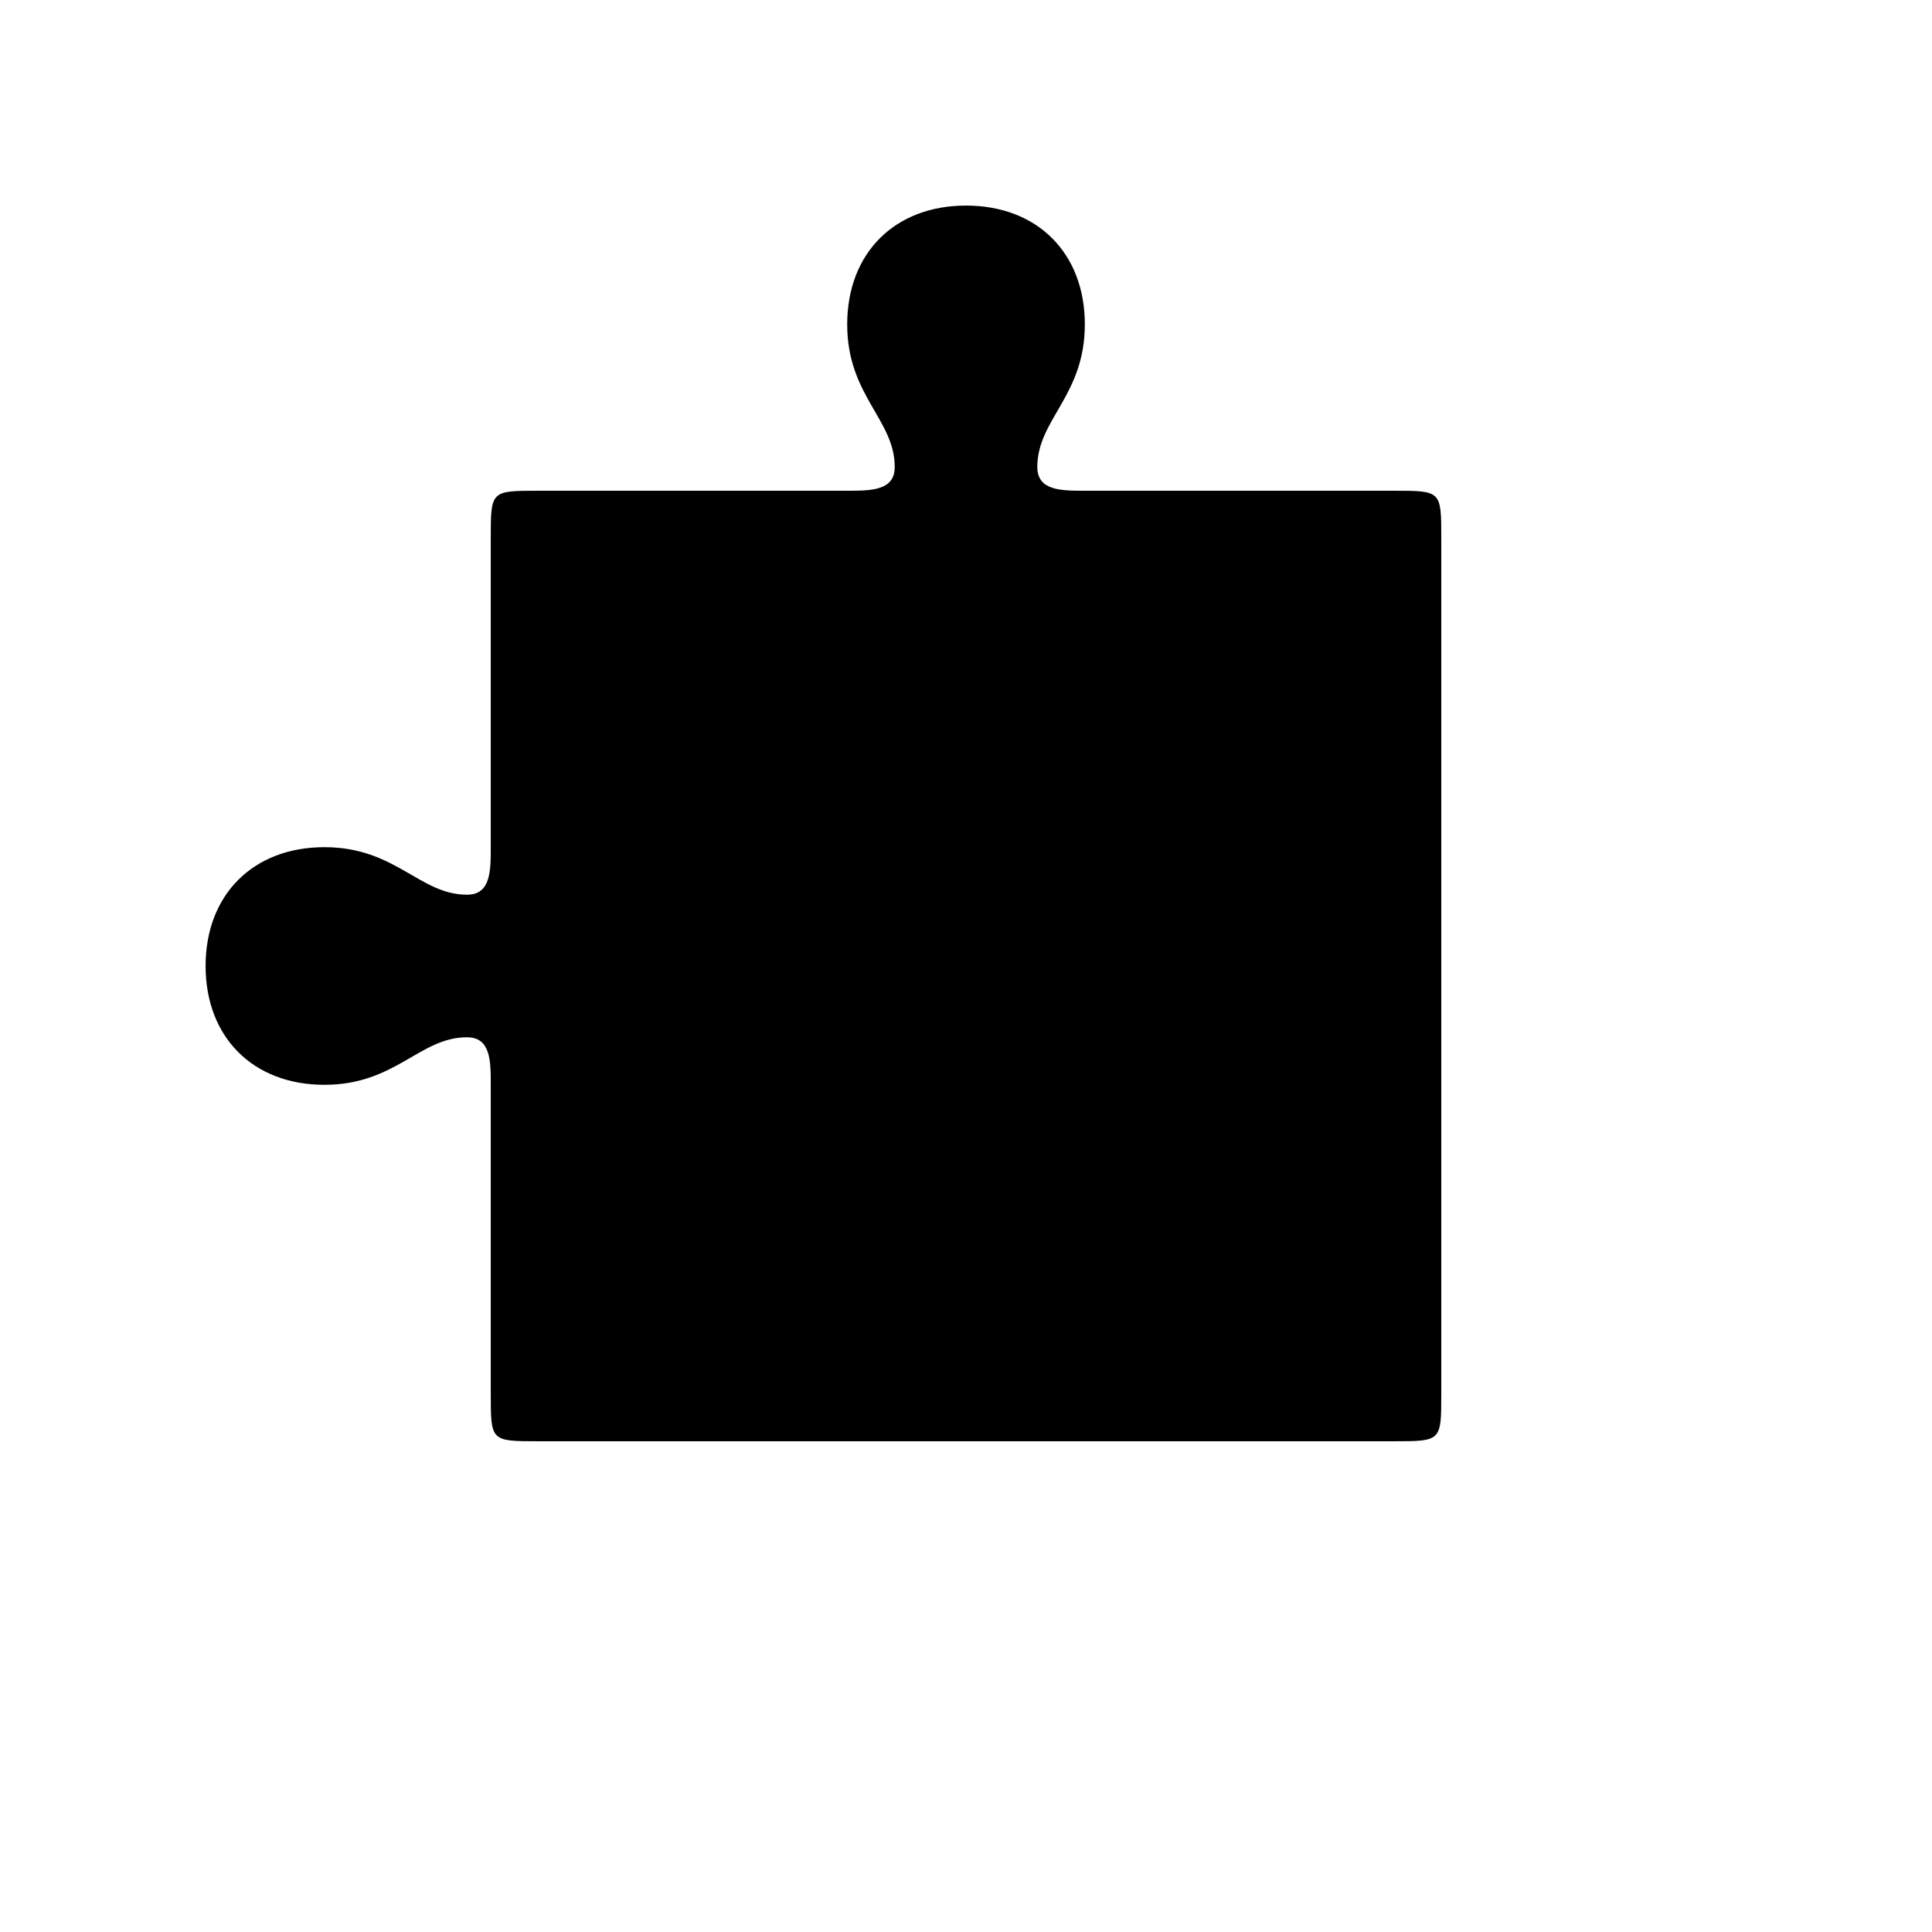
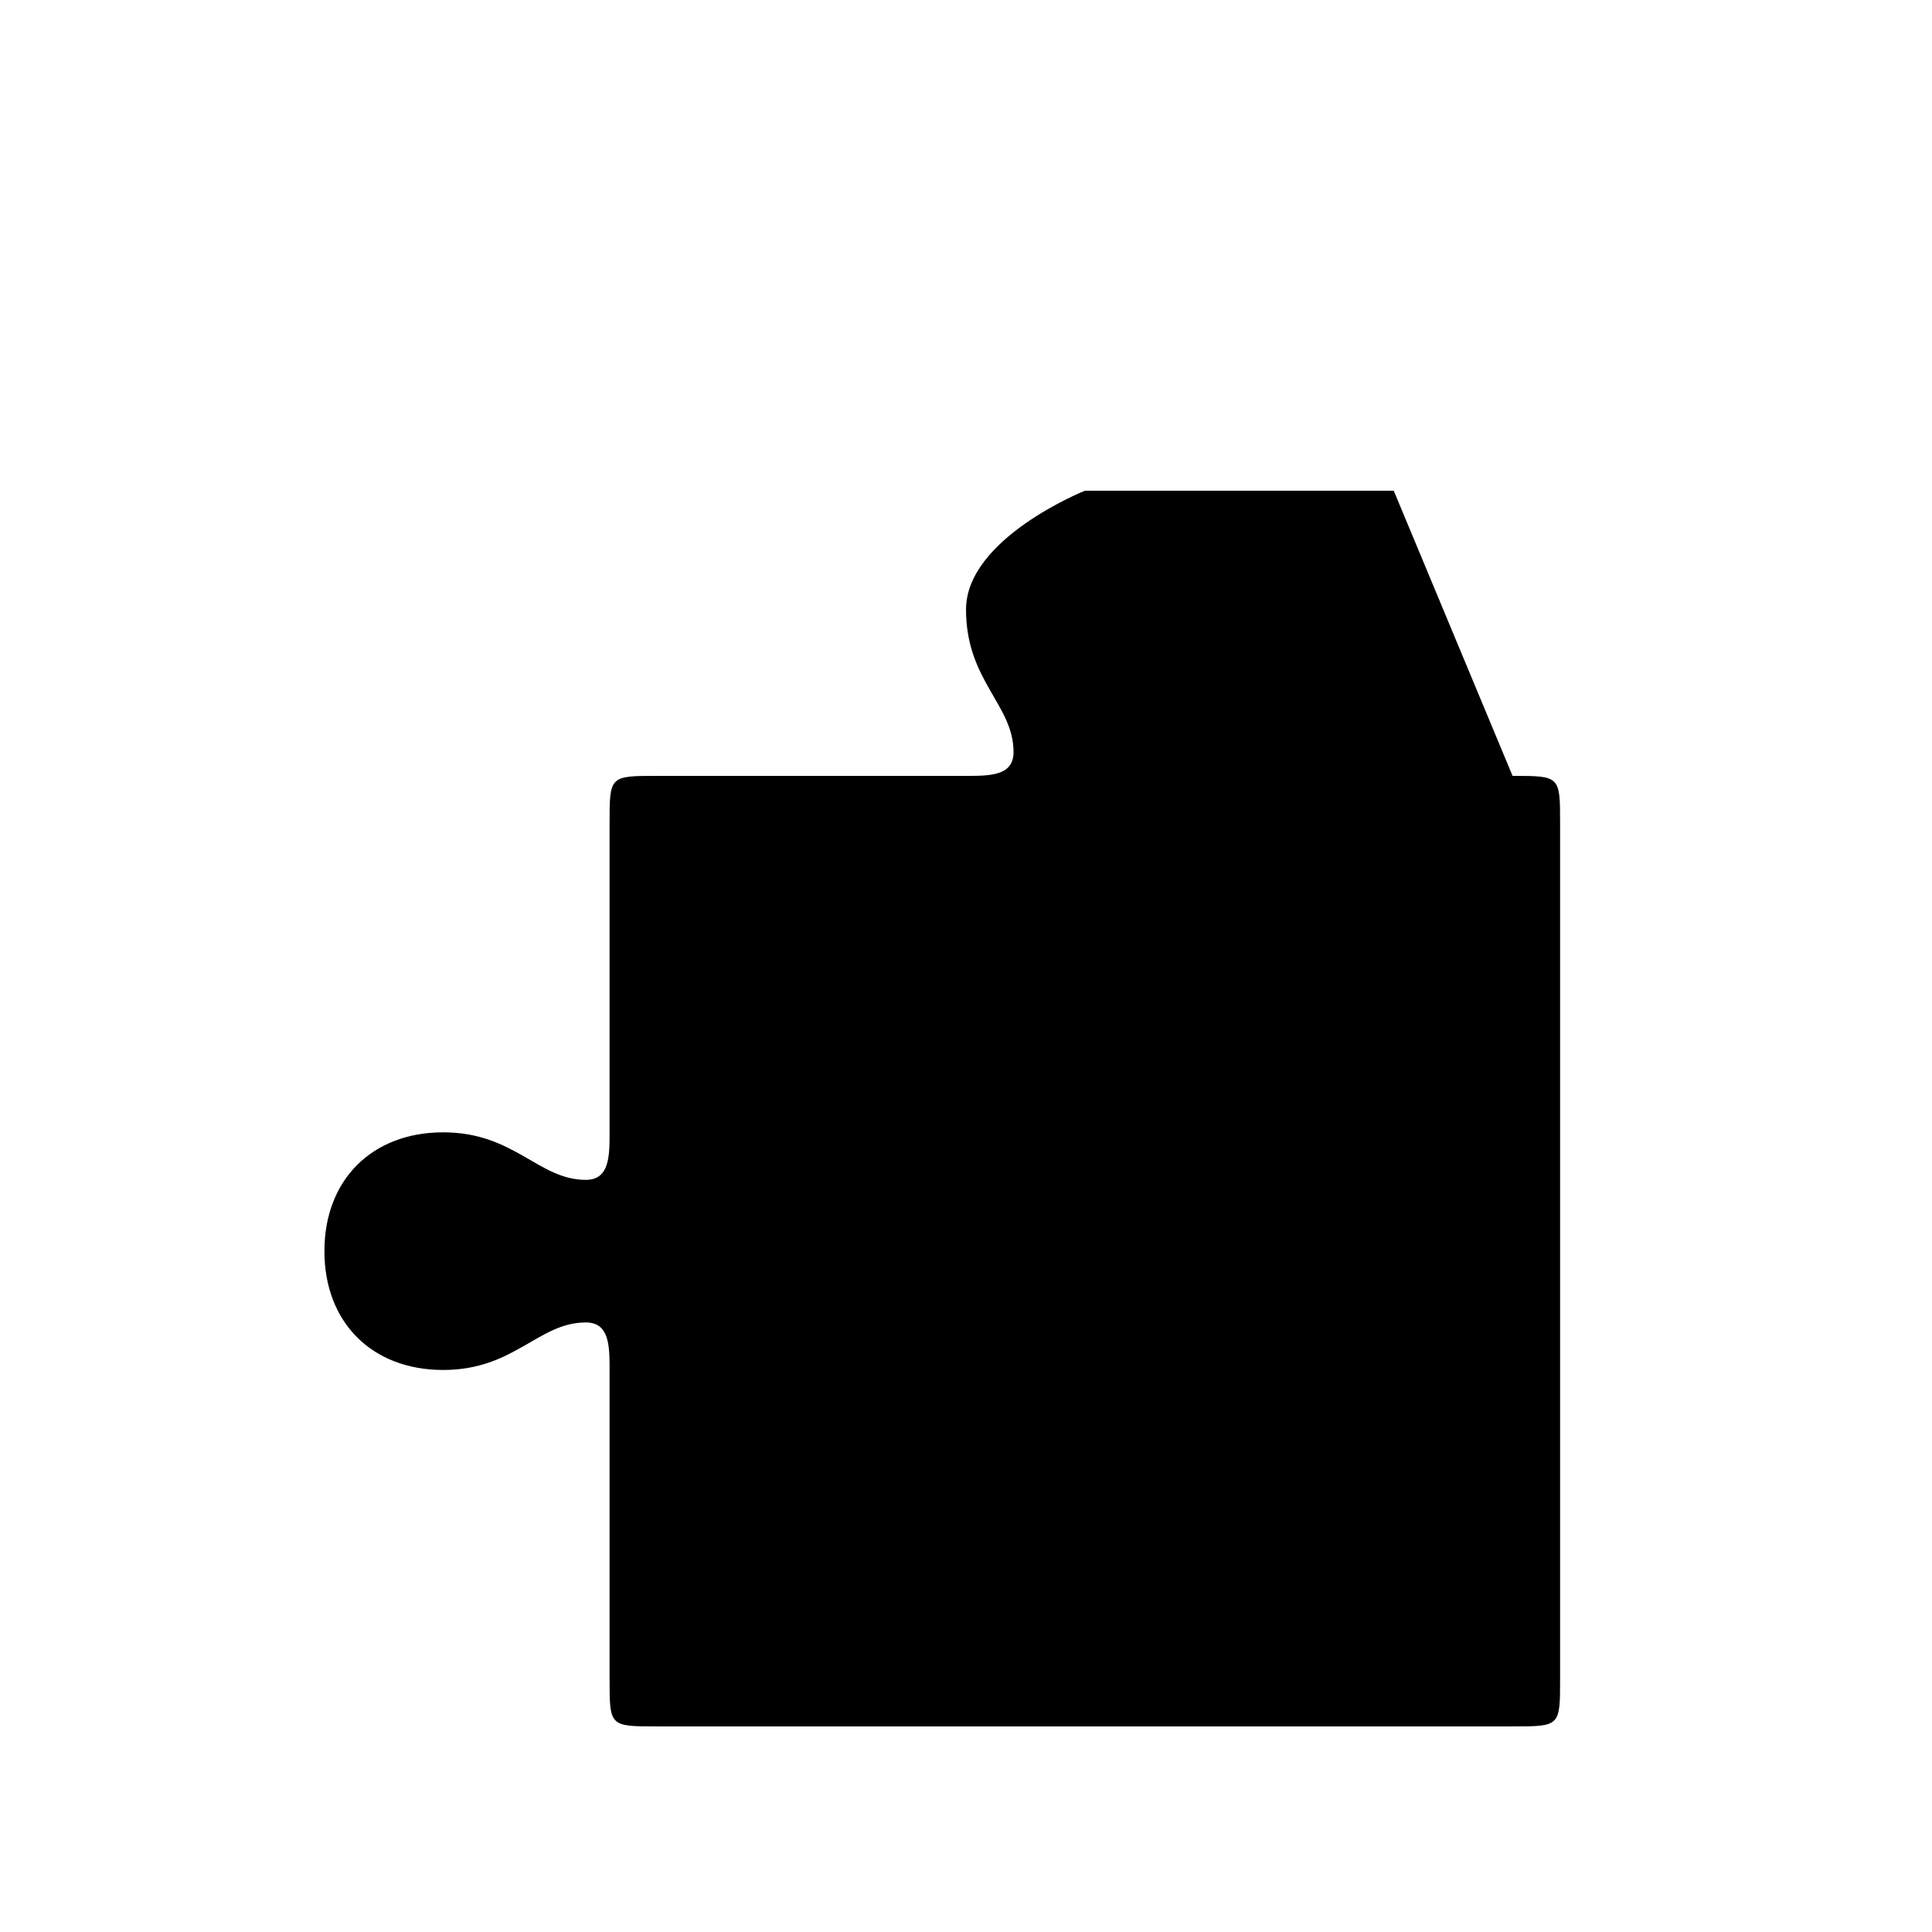
<svg xmlns="http://www.w3.org/2000/svg" fill="#000000" width="800px" height="800px" version="1.1" viewBox="144 144 512 512">
-   <path d="m513.36 274.05h-81.867c-6.297 0-12.594 0-12.594-6.297 0-12.594 12.594-18.895 12.594-37.785 0-18.895-12.594-31.488-31.488-31.488s-31.488 12.594-31.488 31.488c0 18.895 12.594 25.191 12.594 37.785 0 6.297-6.297 6.297-12.594 6.297h-81.867c-12.594 0-12.594 0-12.594 12.594v81.867c0 6.297 0 12.594-6.297 12.594-12.594 0-18.895-12.594-37.785-12.594-18.895 0-31.488 12.594-31.488 31.488 0 18.895 12.594 31.488 31.488 31.488s25.191-12.594 37.785-12.594c6.297 0 6.297 6.297 6.297 12.594v81.867c0 12.594 0 12.594 12.594 12.594h226.71c12.594 0 12.594 0 12.594-12.594v-226.71c0-12.594 0-12.594-12.594-12.594z" />
+   <path d="m513.36 274.05h-81.867s-31.488 12.594-31.488 31.488c0 18.895 12.594 25.191 12.594 37.785 0 6.297-6.297 6.297-12.594 6.297h-81.867c-12.594 0-12.594 0-12.594 12.594v81.867c0 6.297 0 12.594-6.297 12.594-12.594 0-18.895-12.594-37.785-12.594-18.895 0-31.488 12.594-31.488 31.488 0 18.895 12.594 31.488 31.488 31.488s25.191-12.594 37.785-12.594c6.297 0 6.297 6.297 6.297 12.594v81.867c0 12.594 0 12.594 12.594 12.594h226.71c12.594 0 12.594 0 12.594-12.594v-226.71c0-12.594 0-12.594-12.594-12.594z" />
</svg>